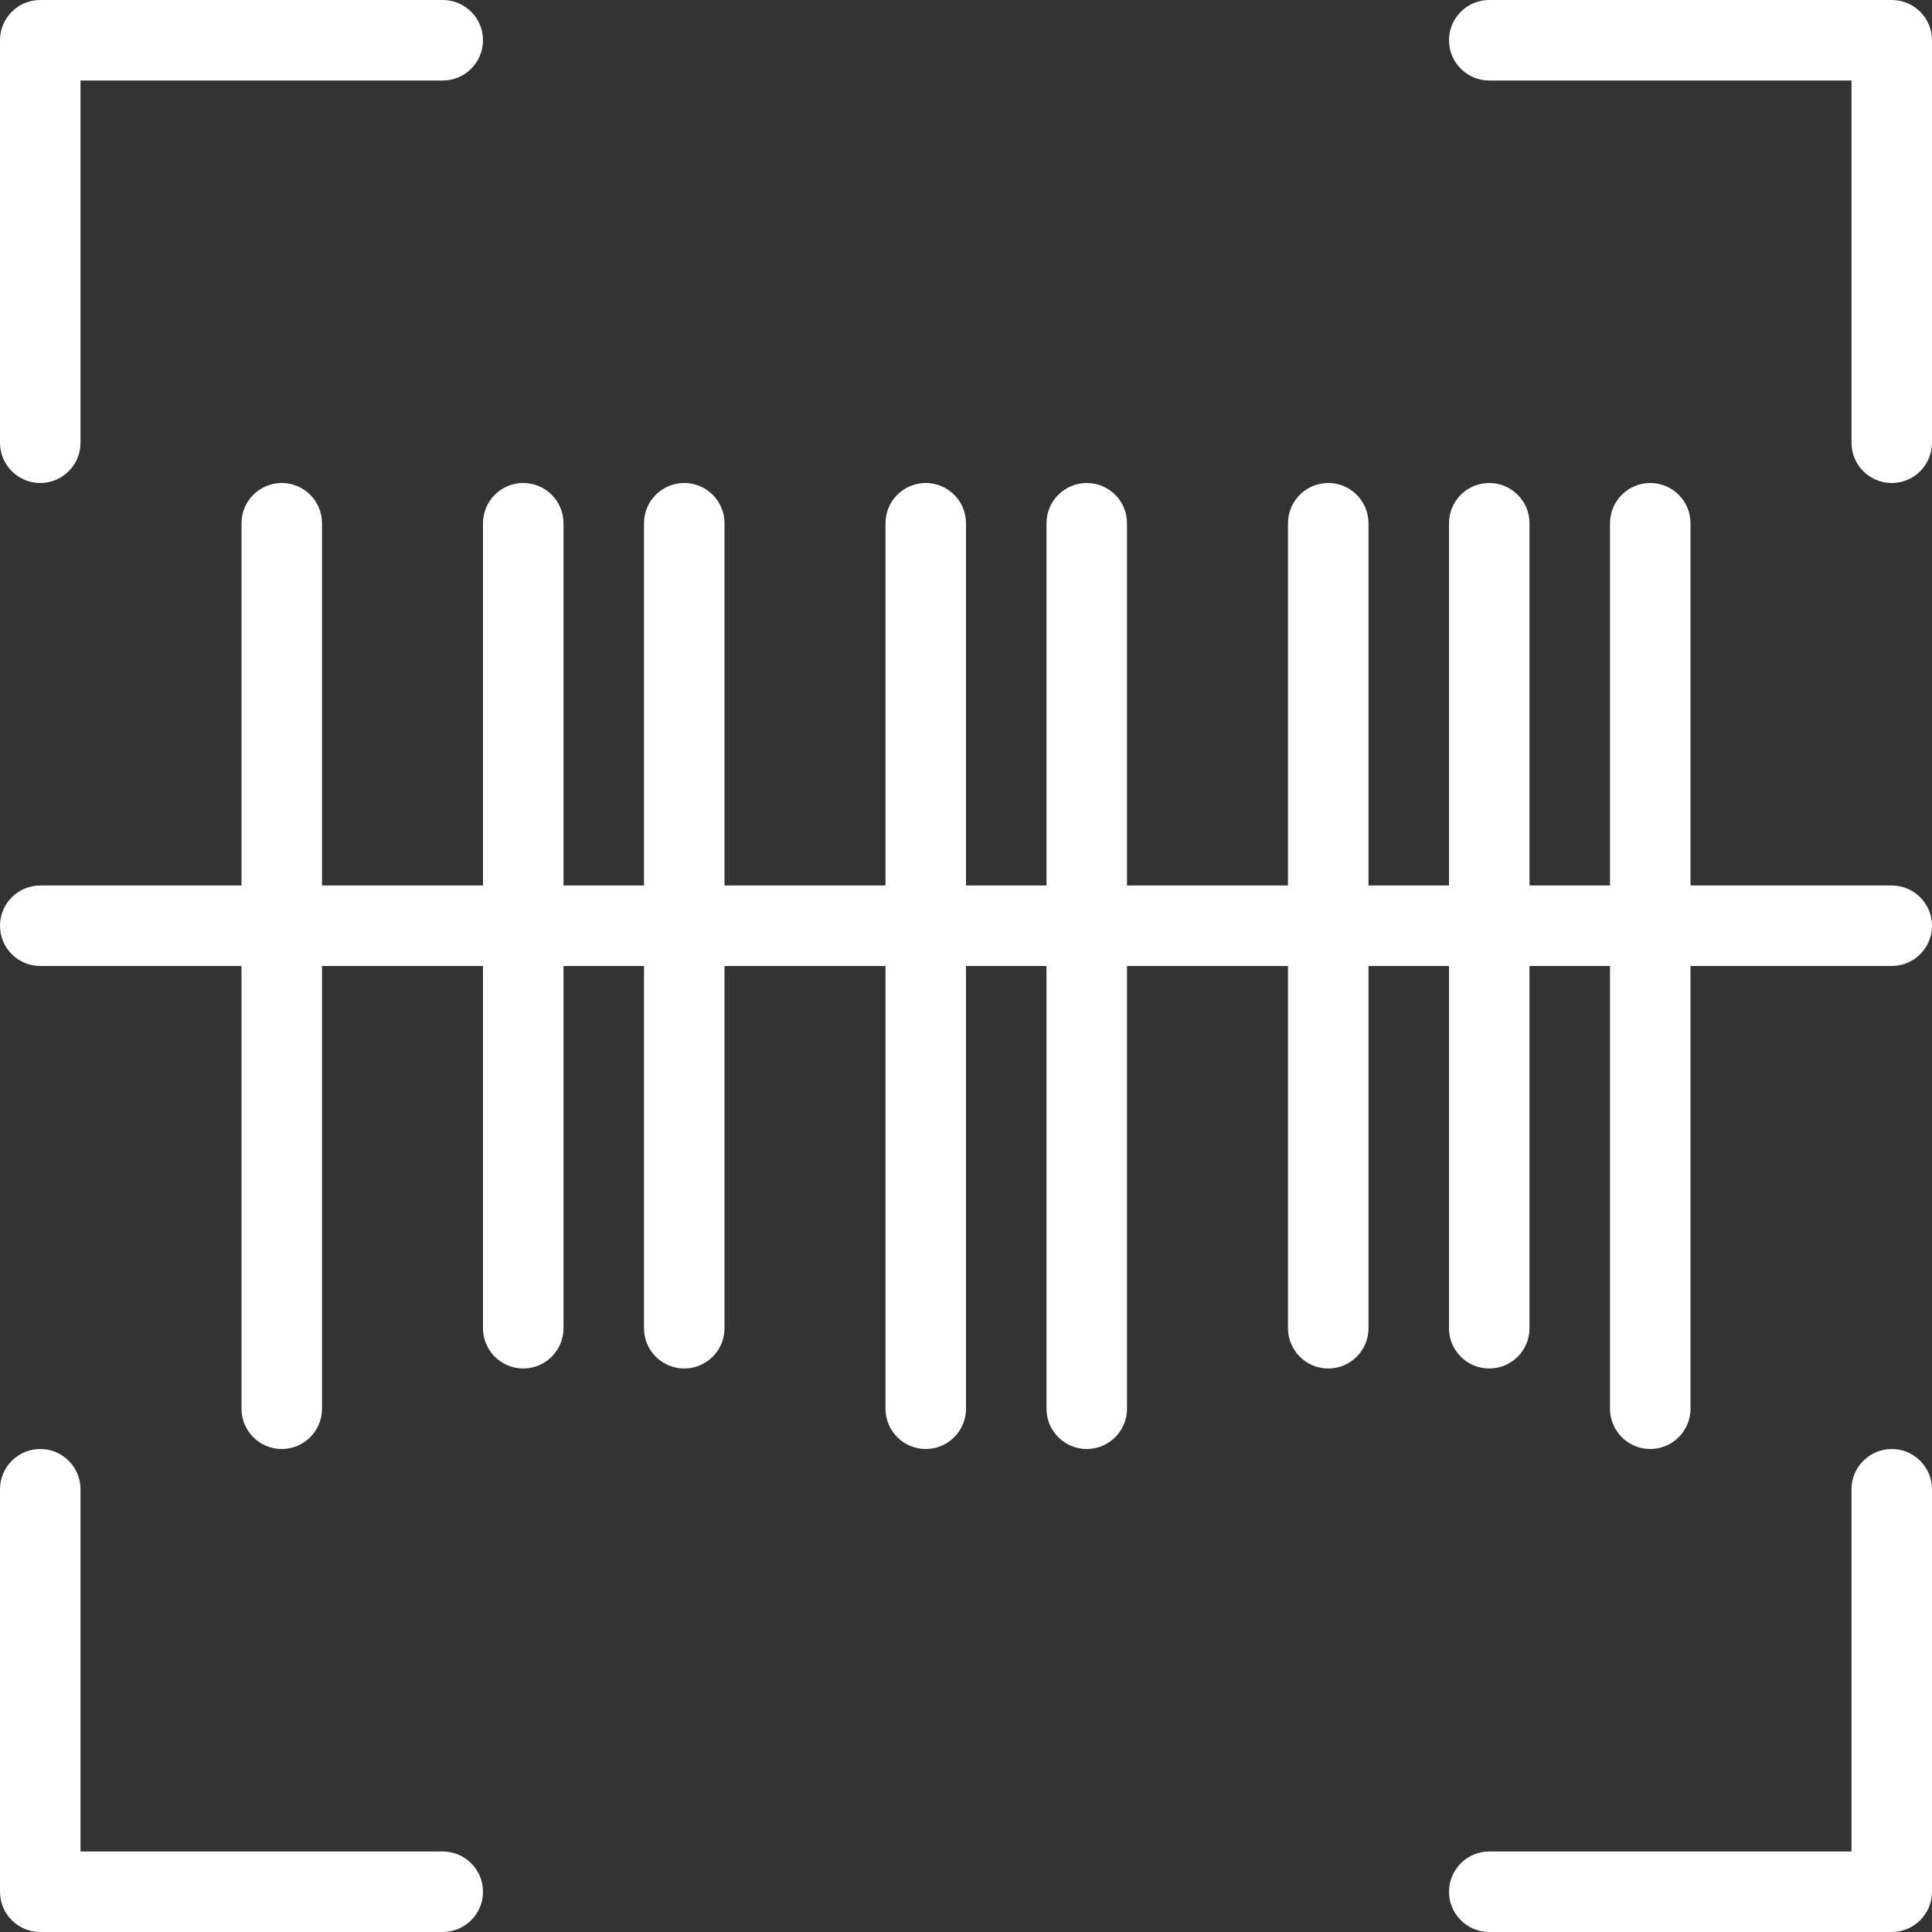
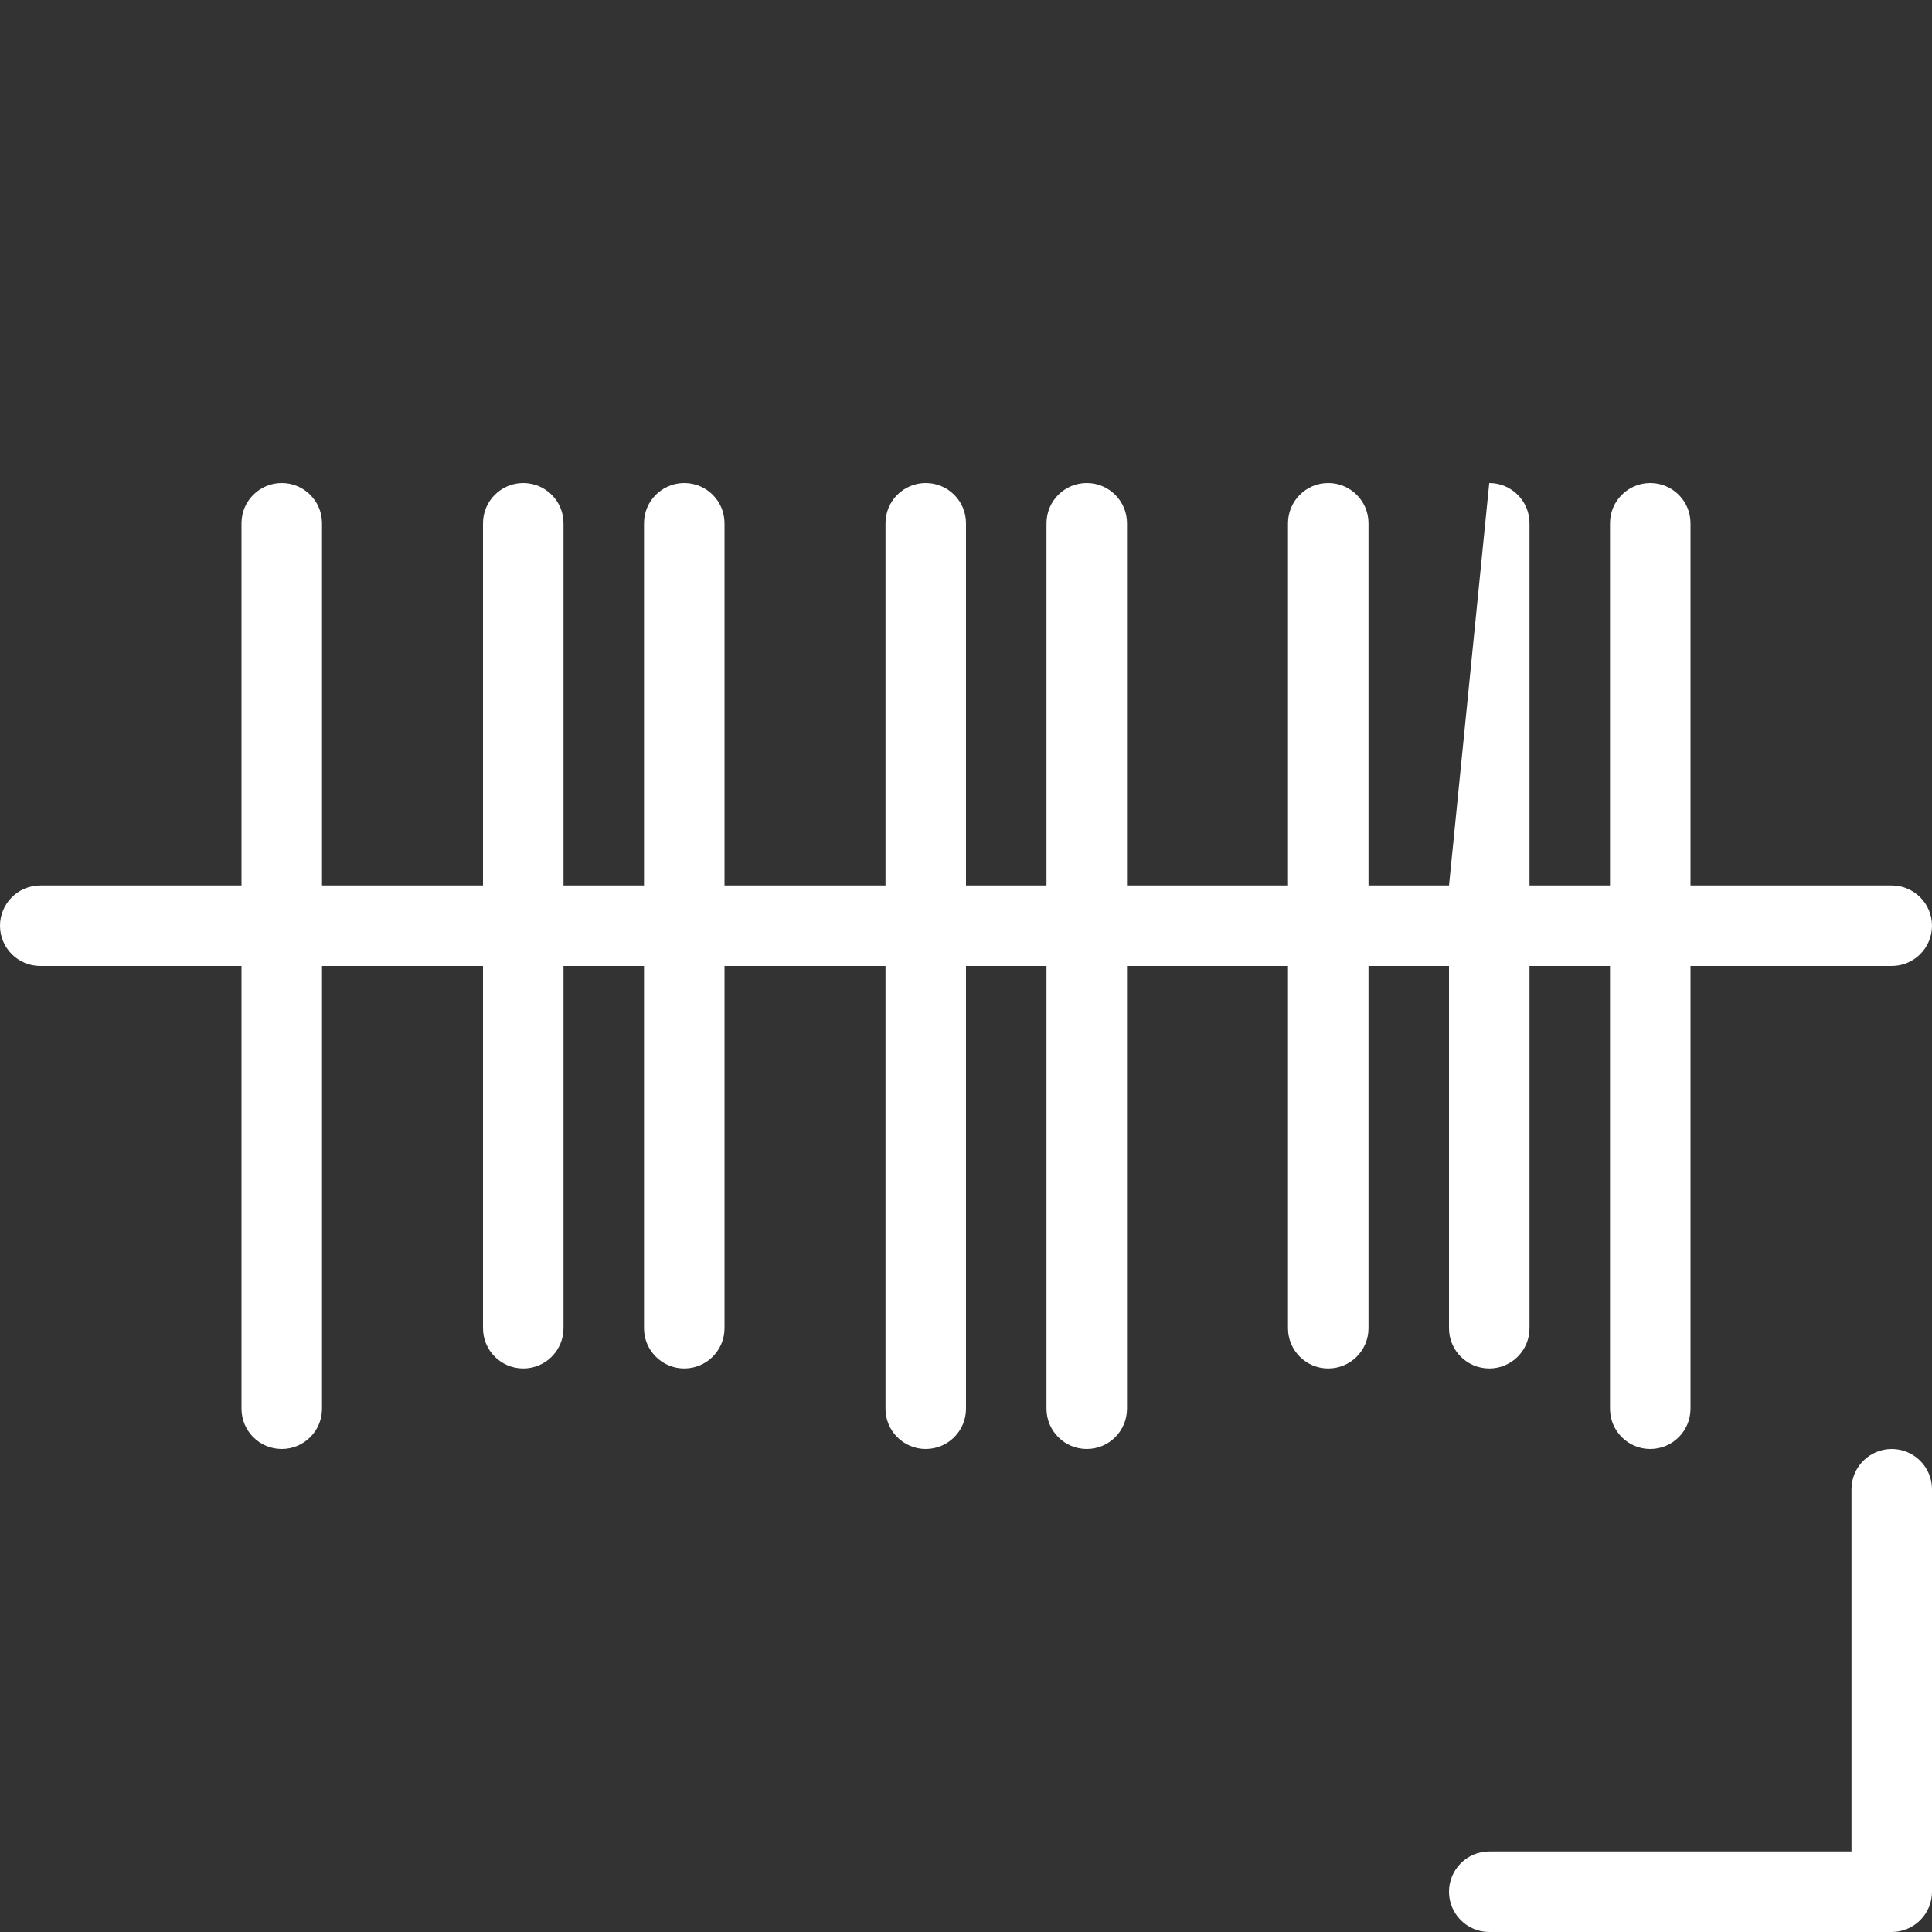
<svg xmlns="http://www.w3.org/2000/svg" class="hero_icons" width="42px" height="42px" viewBox="0 0 42 42" version="1.1">
  <rect x="0" y="0" width="42" height="42" fill="#333333" stroke="none" />
  <title>Barcode</title>
  <desc>Created with Sketch.</desc>
  <defs />
  <g id="Page-1" stroke="none" stroke-width="1" fill="none" fill-rule="evenodd">
    <g id="Barcode" fill="#FFFFFF" fill-rule="nonzero">
-       <path d="M0.875,10.5 C1.358,10.5 1.75,10.108 1.75,9.625 L1.75,1.75 L9.625,1.75 C10.108,1.75 10.5,1.358 10.5,0.875 C10.5,0.392 10.108,0 9.625,0 L0.875,0 C0.392,0 0,0.392 0,0.875 L0,9.625 C0,10.108 0.392,10.5 0.875,10.5 Z" id="Shape" />
-       <path d="M41.125,0 L32.375,0 C31.892,0 31.5,0.392 31.5,0.875 C31.5,1.358 31.892,1.75 32.375,1.75 L40.25,1.75 L40.25,9.625 C40.25,10.108 40.642,10.5 41.125,10.5 C41.608,10.5 42,10.108 42,9.625 L42,0.875 C42,0.392 41.608,0 41.125,0 Z" id="Shape" />
      <path d="M41.125,31.5 C40.642,31.5 40.25,31.892 40.25,32.375 L40.25,40.25 L32.375,40.25 C31.892,40.25 31.5,40.642 31.5,41.125 C31.5,41.608 31.892,42 32.375,42 L41.125,42 C41.608,42 42,41.608 42,41.125 L42,32.375 C42,31.892 41.608,31.5 41.125,31.5 Z" id="Shape" />
-       <path d="M0.875,42 L9.625,42 C10.108,42 10.5,41.608 10.5,41.125 C10.5,40.642 10.108,40.25 9.625,40.25 L1.75,40.25 L1.75,32.375 C1.75,31.892 1.358,31.5 0.875,31.5 C0.392,31.5 0,31.892 0,32.375 L0,41.125 C0,41.608 0.392,42 0.875,42 Z" id="Shape" />
-       <path d="M41.125,19.25 L36.75,19.25 L36.75,11.375 C36.75,10.892 36.358,10.5 35.875,10.5 C35.392,10.5 35,10.892 35,11.375 L35,19.25 L33.25,19.25 L33.25,11.375 C33.25,10.892 32.858,10.5 32.375,10.5 C31.892,10.5 31.5,10.892 31.5,11.375 L31.5,19.25 L29.75,19.25 L29.75,11.375 C29.75,10.892 29.358,10.5 28.875,10.5 C28.392,10.5 28,10.892 28,11.375 L28,19.25 L24.5,19.25 L24.5,11.375 C24.5,10.892 24.108,10.5 23.625,10.5 C23.142,10.5 22.75,10.892 22.75,11.375 L22.75,19.25 L21,19.25 L21,11.375 C21,10.892 20.608,10.5 20.125,10.5 C19.642,10.5 19.25,10.892 19.25,11.375 L19.25,19.25 L15.75,19.25 L15.75,11.375 C15.75,10.892 15.358,10.5 14.875,10.5 C14.392,10.5 14,10.892 14,11.375 L14,19.25 L12.25,19.25 L12.25,11.375 C12.25,10.892 11.858,10.5 11.375,10.5 C10.892,10.5 10.5,10.892 10.5,11.375 L10.5,19.25 L7,19.25 L7,11.375 C7,10.892 6.608,10.5 6.125,10.5 C5.642,10.5 5.25,10.892 5.25,11.375 L5.25,19.25 L0.875,19.25 C0.392,19.25 0,19.642 0,20.125 C0,20.608 0.392,21 0.875,21 L5.25,21 L5.25,30.625 C5.25,31.108 5.642,31.5 6.125,31.5 C6.608,31.5 7,31.108 7,30.625 L7,21 L10.5,21 L10.5,28.875 C10.5,29.358 10.892,29.75 11.375,29.75 C11.858,29.75 12.25,29.358 12.25,28.875 L12.25,21 L14,21 L14,28.875 C14,29.358 14.392,29.75 14.875,29.75 C15.358,29.75 15.75,29.358 15.75,28.875 L15.75,21 L19.25,21 L19.25,30.625 C19.25,31.108 19.642,31.5 20.125,31.5 C20.608,31.5 21,31.108 21,30.625 L21,21 L22.75,21 L22.75,30.625 C22.75,31.108 23.142,31.5 23.625,31.5 C24.108,31.5 24.5,31.108 24.5,30.625 L24.5,21 L28,21 L28,28.875 C28,29.358 28.392,29.75 28.875,29.75 C29.358,29.75 29.75,29.358 29.75,28.875 L29.75,21 L31.5,21 L31.5,28.875 C31.5,29.358 31.892,29.75 32.375,29.75 C32.858,29.75 33.25,29.358 33.25,28.875 L33.25,21 L35,21 L35,30.625 C35,31.108 35.392,31.5 35.875,31.5 C36.358,31.5 36.75,31.108 36.75,30.625 L36.75,21 L41.125,21 C41.608,21 42,20.608 42,20.125 C42,19.642 41.608,19.25 41.125,19.25 Z" id="Shape" />
+       <path d="M41.125,19.25 L36.75,19.25 L36.75,11.375 C36.75,10.892 36.358,10.5 35.875,10.5 C35.392,10.5 35,10.892 35,11.375 L35,19.25 L33.25,19.25 L33.25,11.375 C33.25,10.892 32.858,10.5 32.375,10.5 L31.5,19.25 L29.75,19.25 L29.75,11.375 C29.75,10.892 29.358,10.5 28.875,10.5 C28.392,10.5 28,10.892 28,11.375 L28,19.25 L24.5,19.25 L24.5,11.375 C24.5,10.892 24.108,10.5 23.625,10.5 C23.142,10.5 22.75,10.892 22.75,11.375 L22.75,19.25 L21,19.25 L21,11.375 C21,10.892 20.608,10.5 20.125,10.5 C19.642,10.5 19.25,10.892 19.25,11.375 L19.25,19.25 L15.75,19.25 L15.75,11.375 C15.75,10.892 15.358,10.5 14.875,10.5 C14.392,10.5 14,10.892 14,11.375 L14,19.25 L12.25,19.25 L12.25,11.375 C12.25,10.892 11.858,10.5 11.375,10.5 C10.892,10.5 10.5,10.892 10.5,11.375 L10.5,19.25 L7,19.25 L7,11.375 C7,10.892 6.608,10.5 6.125,10.5 C5.642,10.5 5.25,10.892 5.25,11.375 L5.25,19.25 L0.875,19.25 C0.392,19.25 0,19.642 0,20.125 C0,20.608 0.392,21 0.875,21 L5.25,21 L5.25,30.625 C5.25,31.108 5.642,31.5 6.125,31.5 C6.608,31.5 7,31.108 7,30.625 L7,21 L10.5,21 L10.5,28.875 C10.5,29.358 10.892,29.75 11.375,29.75 C11.858,29.75 12.25,29.358 12.25,28.875 L12.25,21 L14,21 L14,28.875 C14,29.358 14.392,29.75 14.875,29.75 C15.358,29.75 15.75,29.358 15.75,28.875 L15.75,21 L19.25,21 L19.25,30.625 C19.25,31.108 19.642,31.5 20.125,31.5 C20.608,31.5 21,31.108 21,30.625 L21,21 L22.75,21 L22.75,30.625 C22.75,31.108 23.142,31.5 23.625,31.5 C24.108,31.5 24.5,31.108 24.5,30.625 L24.5,21 L28,21 L28,28.875 C28,29.358 28.392,29.75 28.875,29.75 C29.358,29.75 29.75,29.358 29.75,28.875 L29.75,21 L31.5,21 L31.5,28.875 C31.5,29.358 31.892,29.75 32.375,29.75 C32.858,29.75 33.25,29.358 33.25,28.875 L33.25,21 L35,21 L35,30.625 C35,31.108 35.392,31.5 35.875,31.5 C36.358,31.5 36.75,31.108 36.75,30.625 L36.75,21 L41.125,21 C41.608,21 42,20.608 42,20.125 C42,19.642 41.608,19.25 41.125,19.25 Z" id="Shape" />
    </g>
  </g>
</svg>